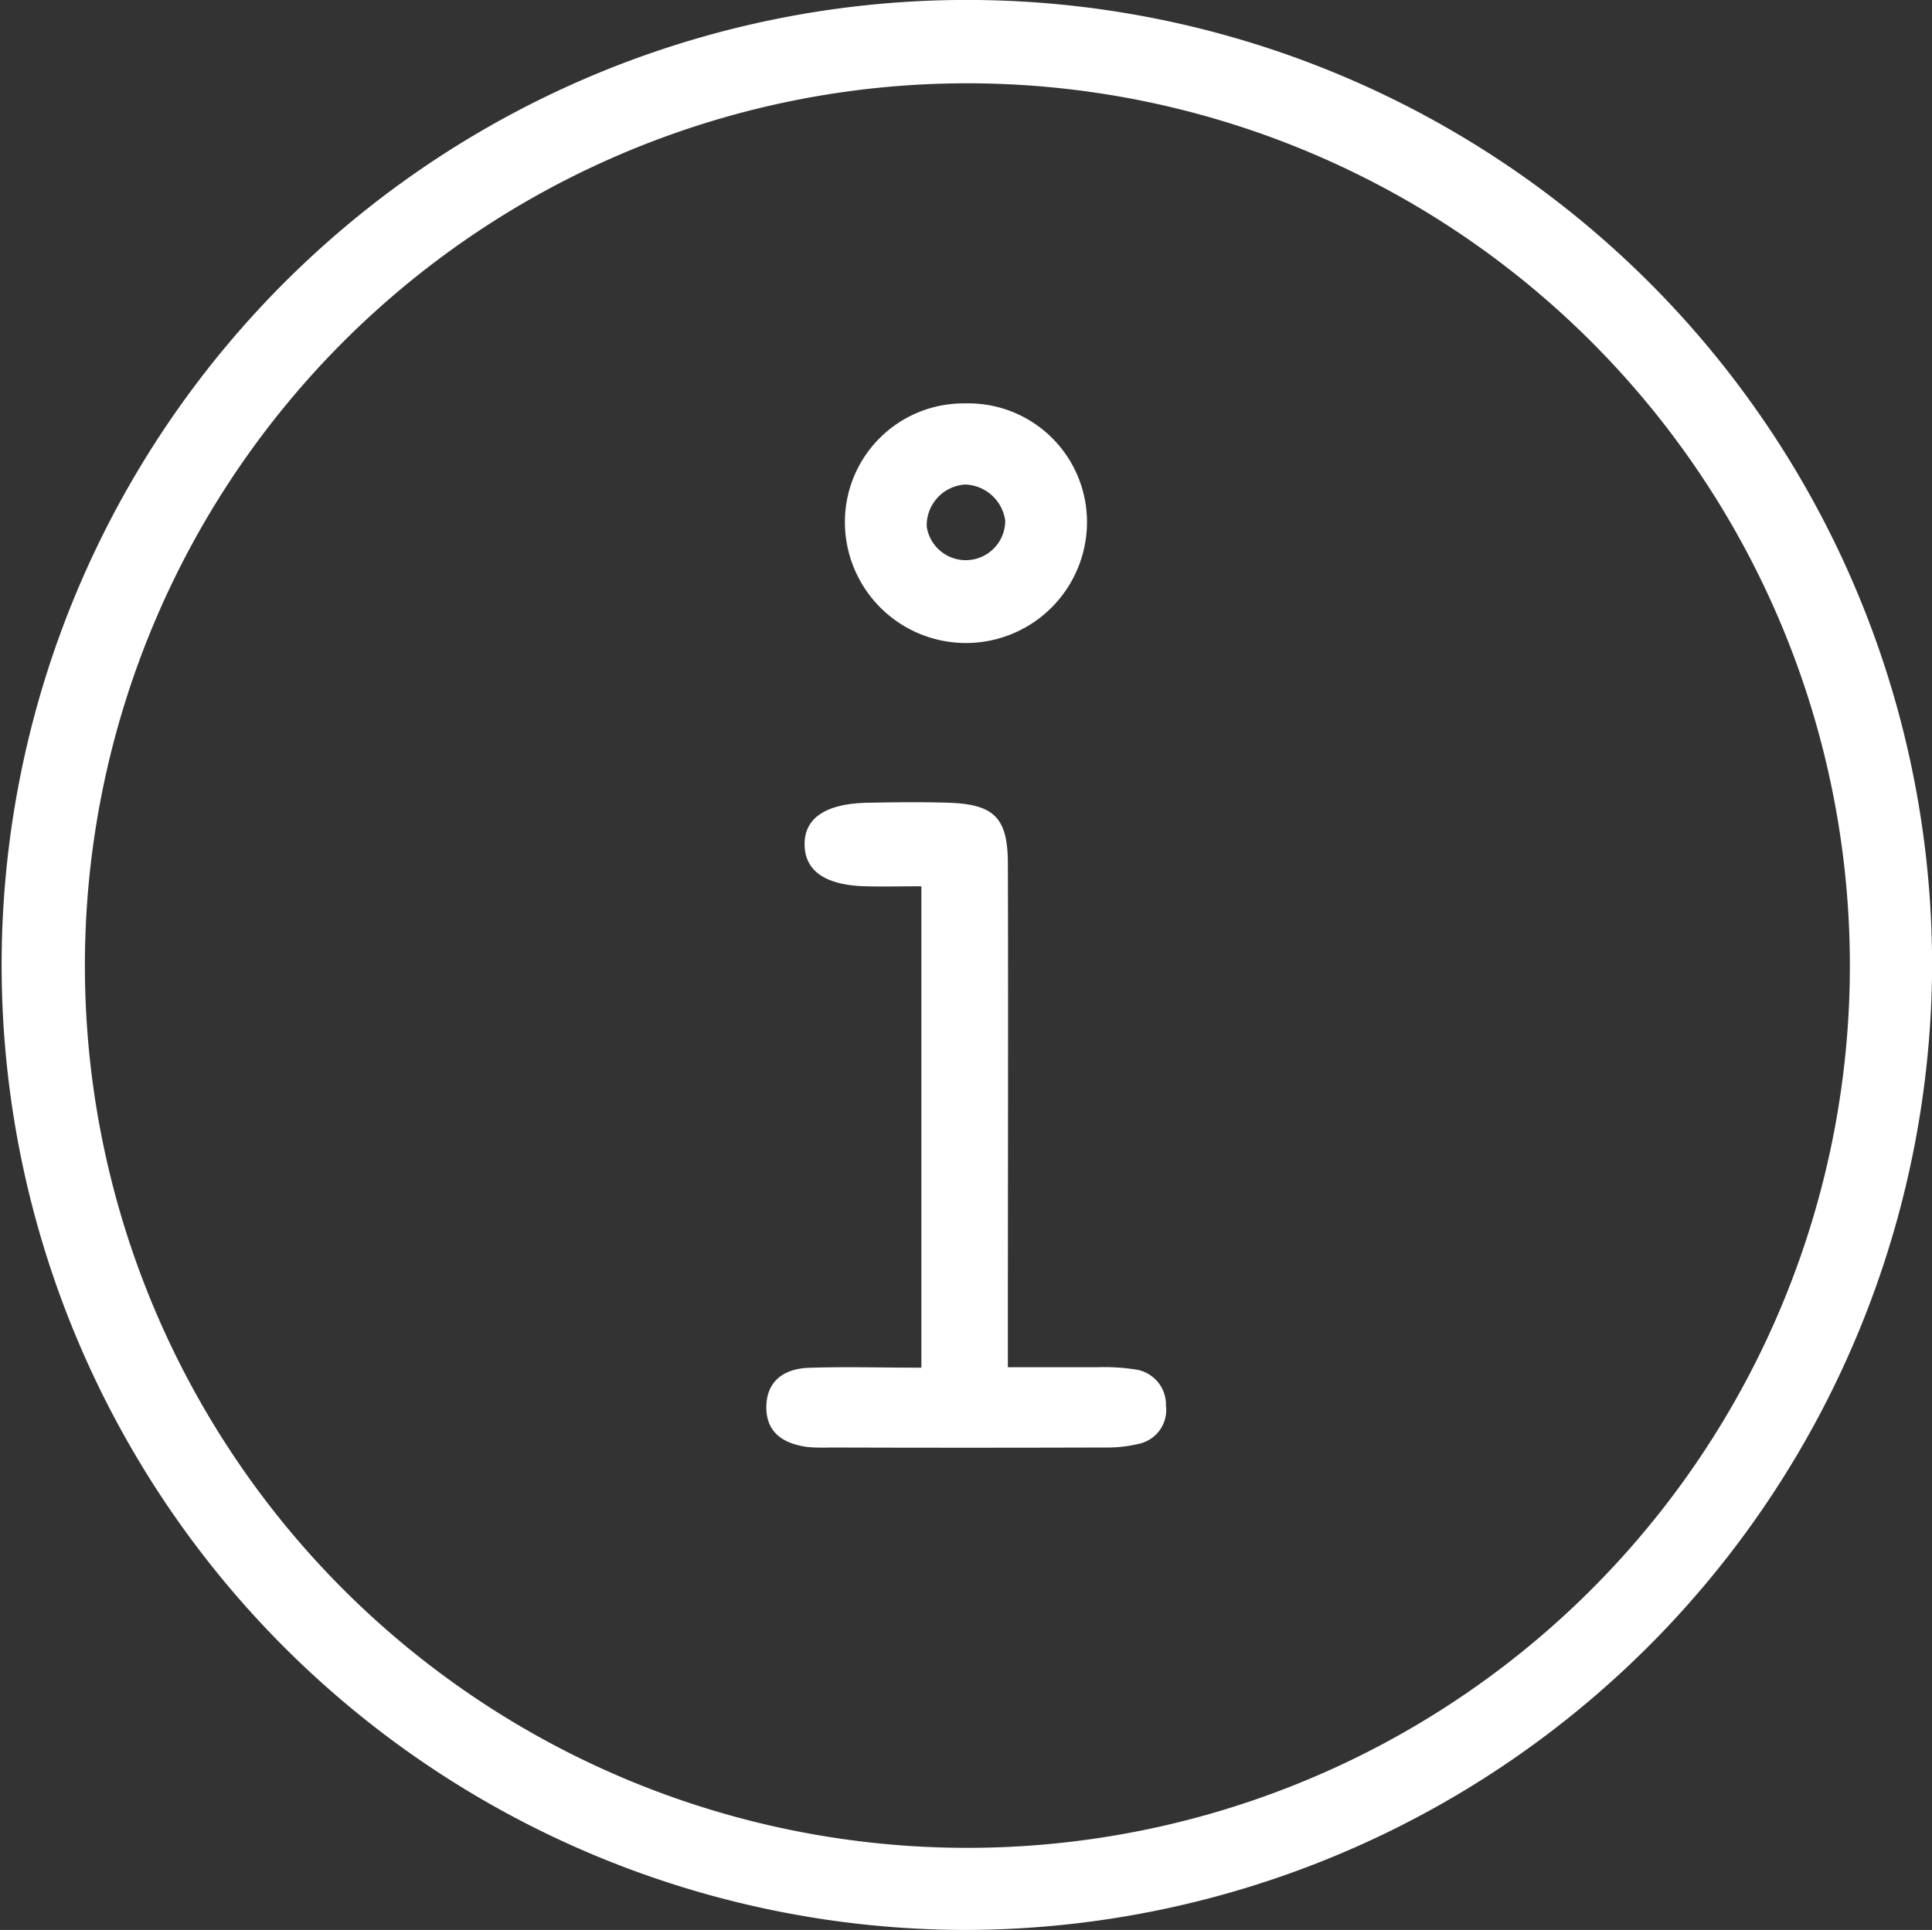
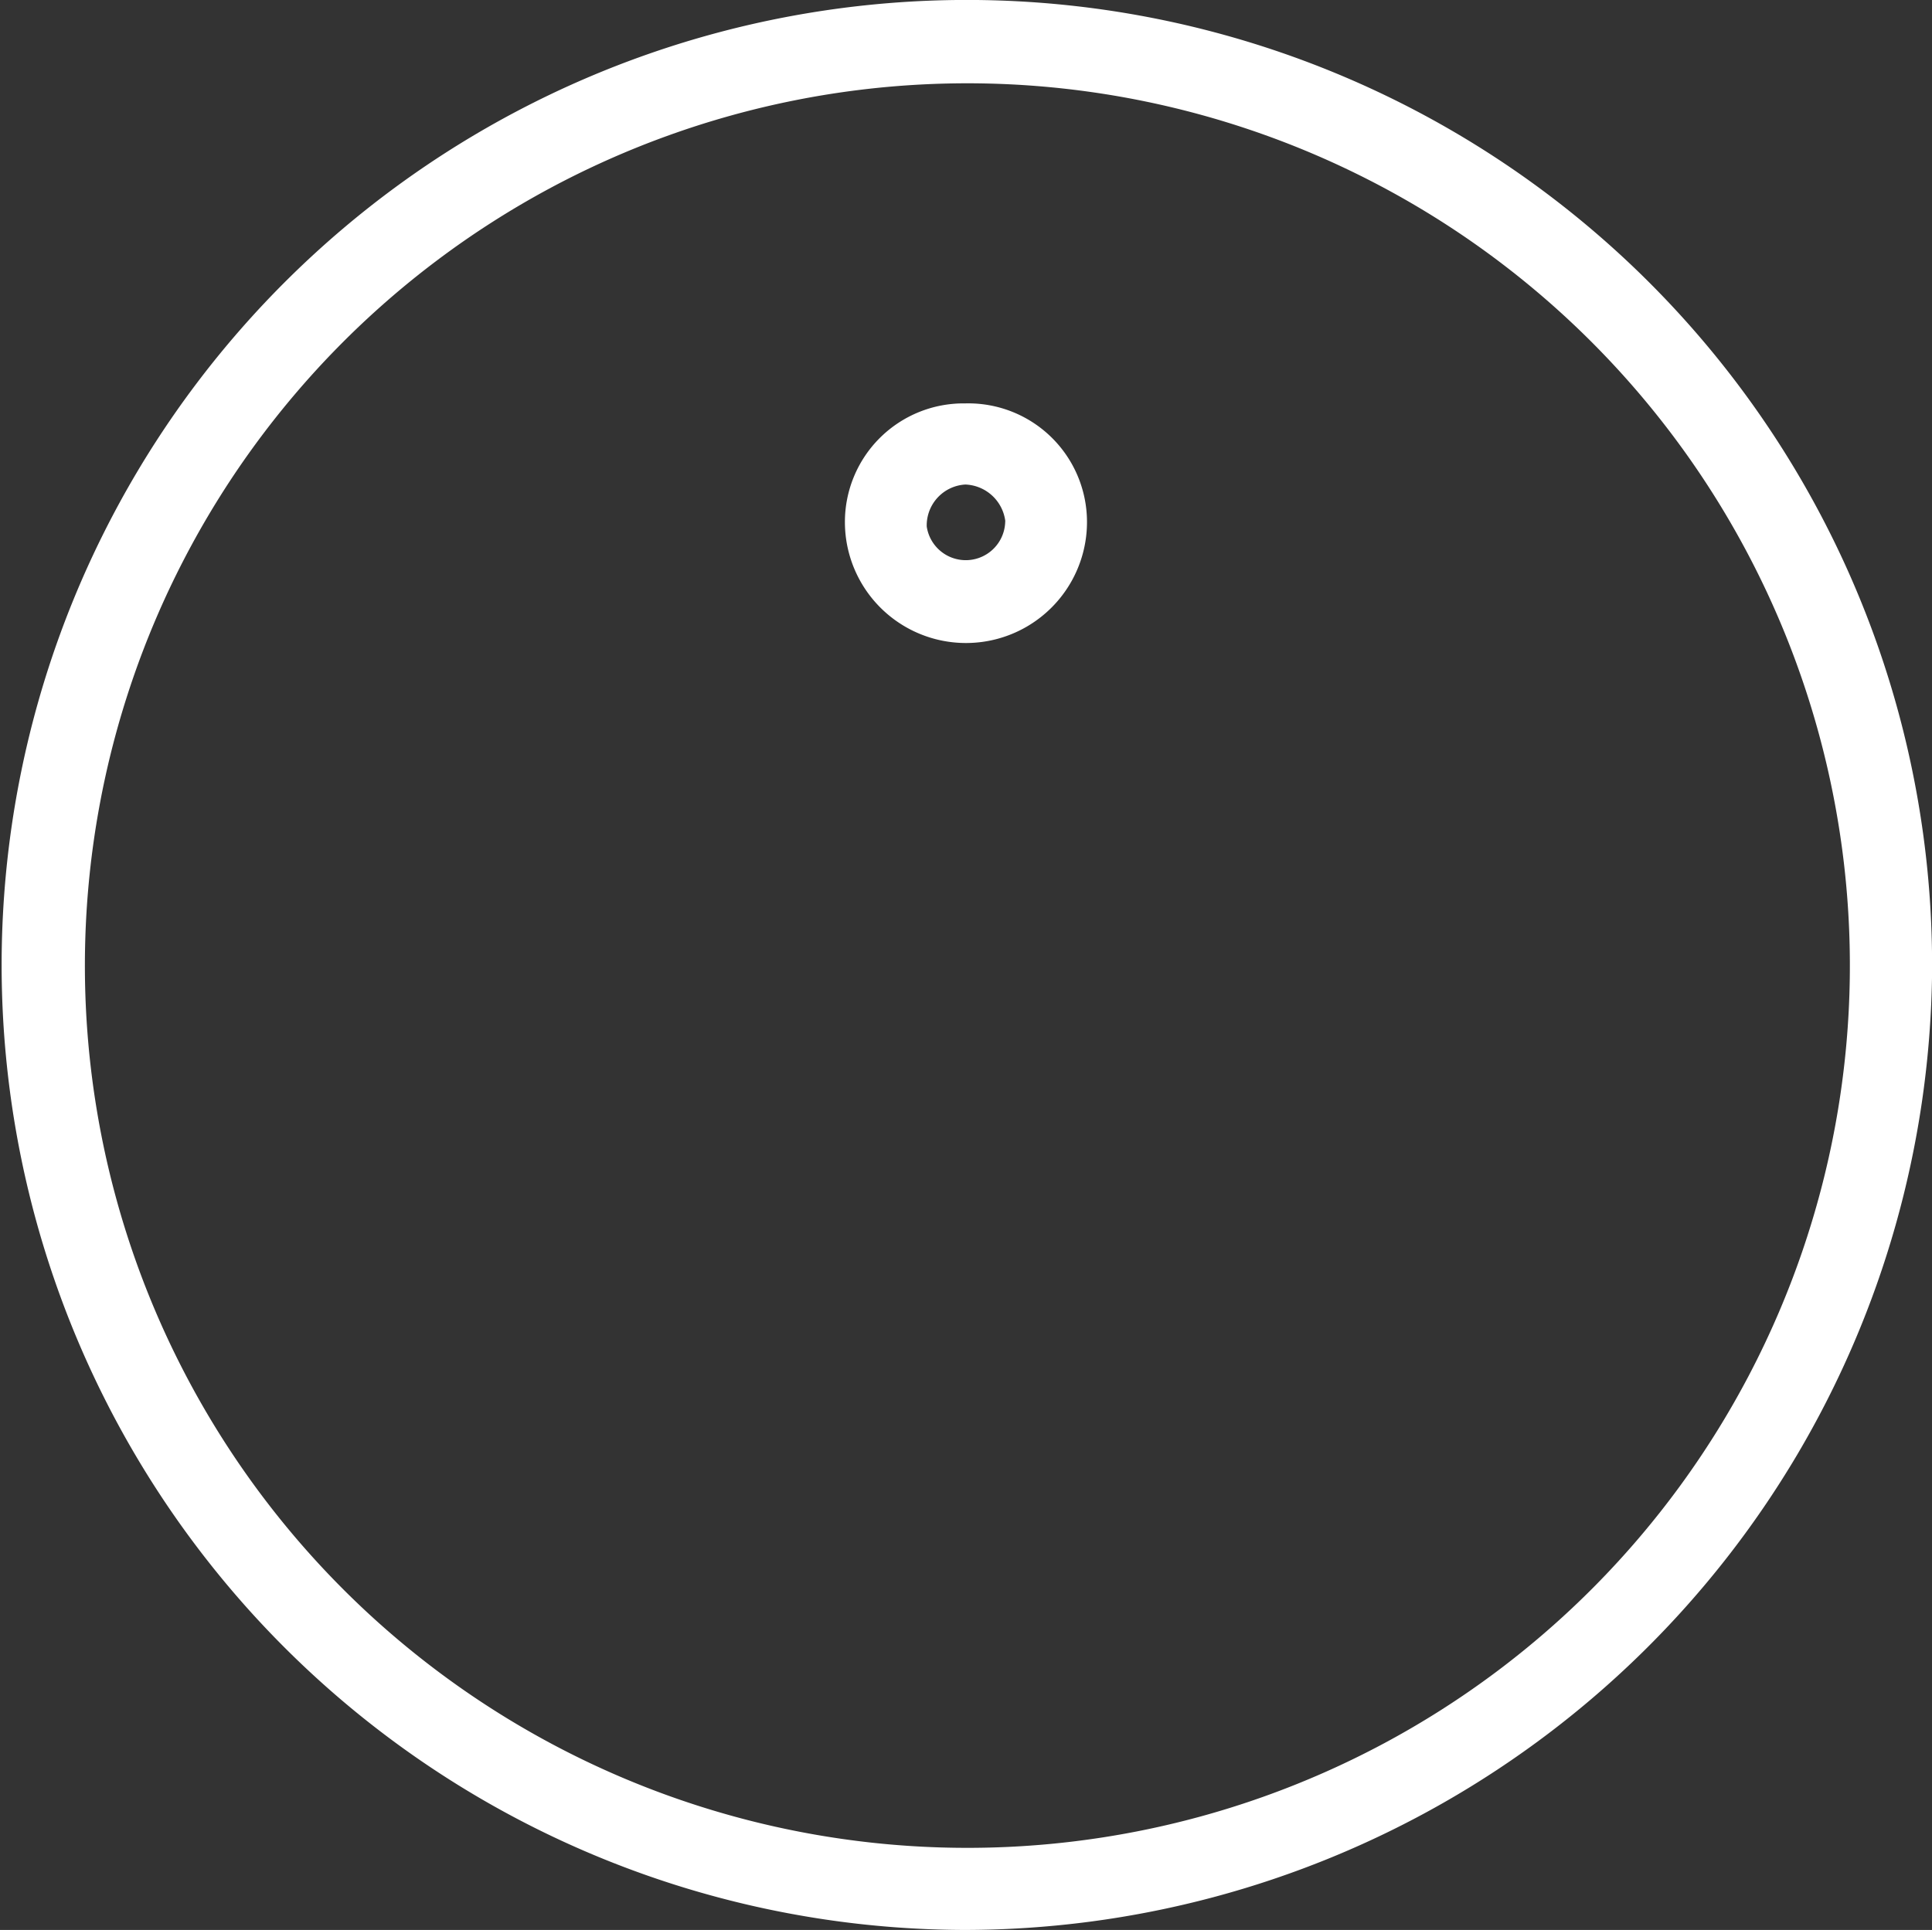
<svg xmlns="http://www.w3.org/2000/svg" width="40" height="39.967" viewBox="0 0 40 39.967">
  <rect x="0" y="0" width="40" height="39.967" fill="#333333" stroke="none" />
  <defs>
    <style>.cls-1{fill:#fff;}</style>
  </defs>
  <g id="Layer_2" data-name="Layer 2">
    <g id="Layer_1-2" data-name="Layer 1">
      <g id="PdRCSY">
        <path class="cls-1" d="M19.978,39.967A19.984,19.984,0,1,1,40,20.251,20.052,20.052,0,0,1,19.978,39.967ZM19.192,1.744A18.271,18.271,0,1,0,38.175,17.865,18.275,18.275,0,0,0,19.192,1.744Z" />
-         <path class="cls-1" d="M19.076,28.323V18.354c-.406,0-.783.01-1.16,0-.82-.024-1.239-.309-1.257-.839-.02-.563.421-.873,1.3-.891.564-.011,1.129-.018,1.693,0,.934.035,1.212.312,1.215,1.257.009,3.119,0,6.238,0,9.357v1.076c.671,0,1.256,0,1.841,0a4.242,4.242,0,0,1,.8.046.736.736,0,0,1,.632.749.717.717,0,0,1-.571.793,2.8,2.8,0,0,1-.7.074q-2.851.009-5.7,0a3.476,3.476,0,0,1-.445-.01c-.578-.076-.862-.355-.858-.832s.3-.784.871-.808C17.493,28.3,18.259,28.323,19.076,28.323Z" />
        <path class="cls-1" d="M19.985,8.354a2.457,2.457,0,0,1,2.52,2.442,2.506,2.506,0,1,1-5.012.028A2.456,2.456,0,0,1,19.985,8.354Zm.829,2.44a.867.867,0,0,0-.827-.76.848.848,0,0,0-.8.87.817.817,0,0,0,1.625-.11Z" />
      </g>
    </g>
  </g>
</svg>